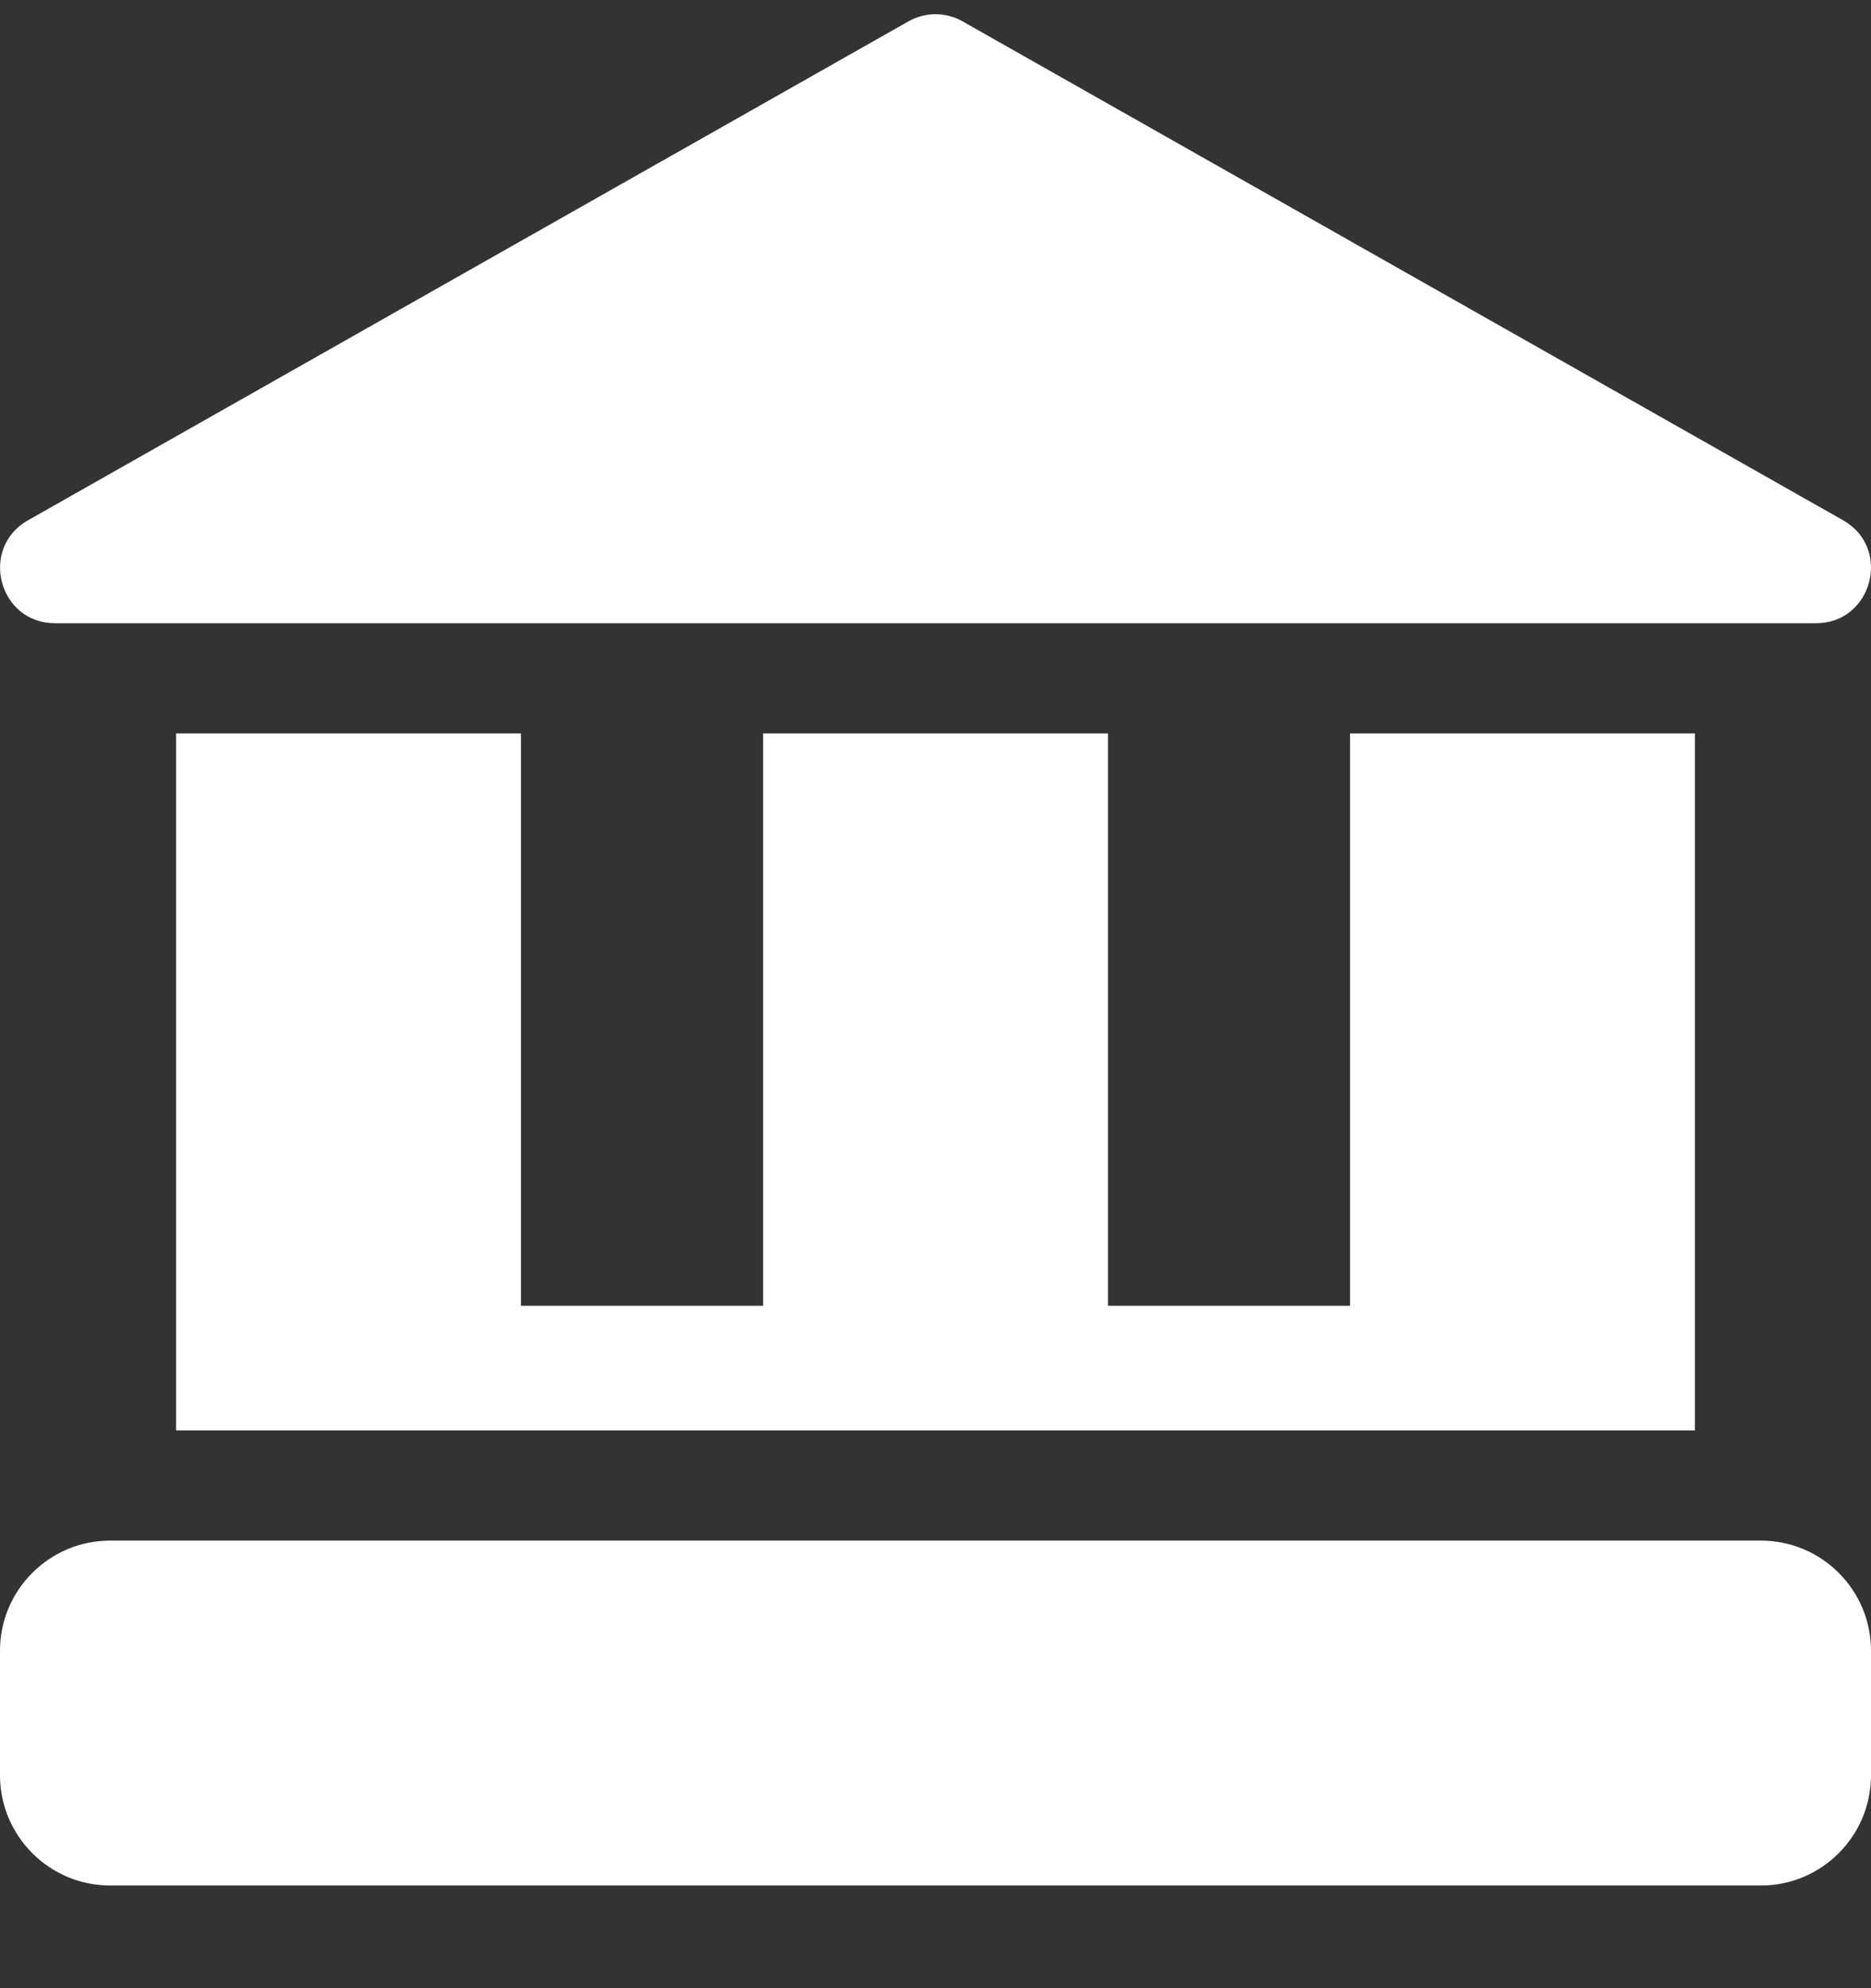
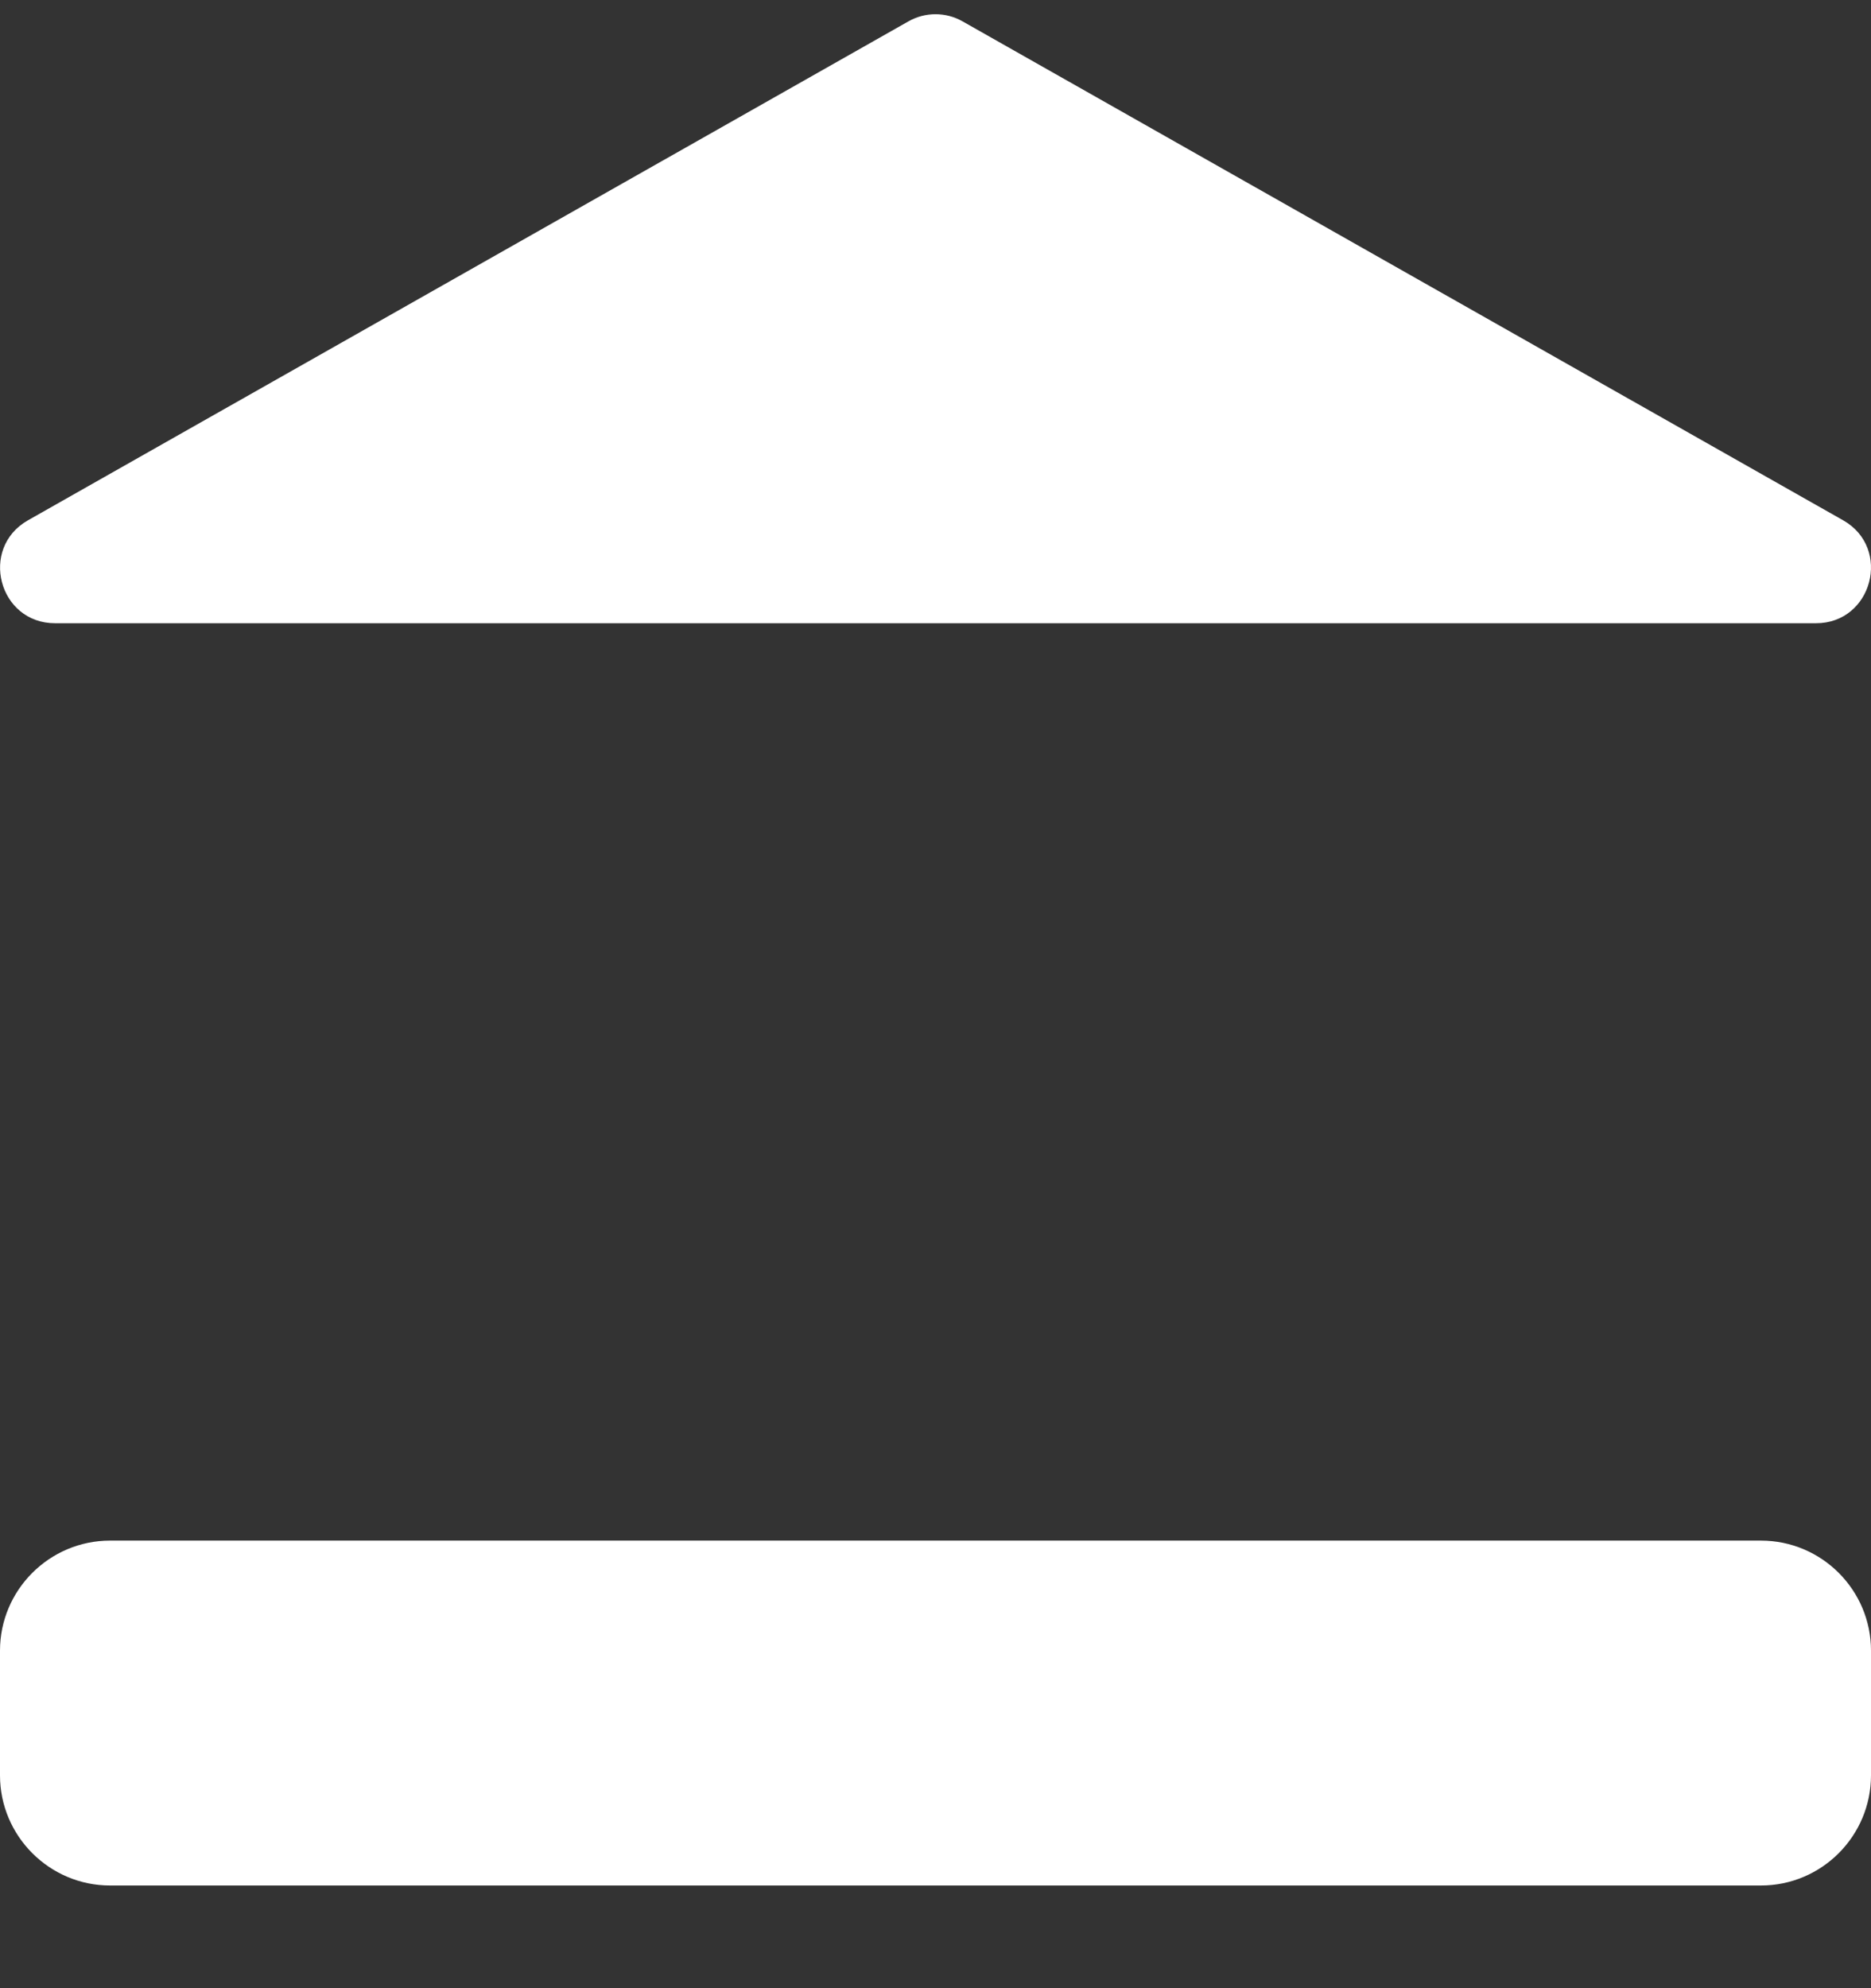
<svg xmlns="http://www.w3.org/2000/svg" width="16" height="17" viewBox="0 0 16 17" fill="none">
  <rect x="0" y="0" width="16" height="17" fill="#333333" stroke="none" />
  <path d="M16 14.114V15.18C16 15.699 15.578 16.122 15.059 16.122H0.941C0.423 16.122 0 15.699 0 15.18V14.114C0 13.595 0.423 13.173 0.941 13.173H15.059C15.578 13.173 16 13.595 16 14.114Z" fill="white" />
-   <path d="M1.506 6.271V12.231H14.494C14.494 11.962 14.494 6.564 14.494 6.271H11.545V11.165H9.475V6.271H6.526V11.165H4.455V6.271H1.506Z" fill="white" />
  <path d="M0.471 5.329H15.53C16.011 5.329 16.181 4.687 15.762 4.449L8.232 0.183C8.088 0.101 7.912 0.101 7.768 0.183L0.239 4.449C-0.18 4.687 -0.012 5.329 0.471 5.329Z" fill="white" />
</svg>